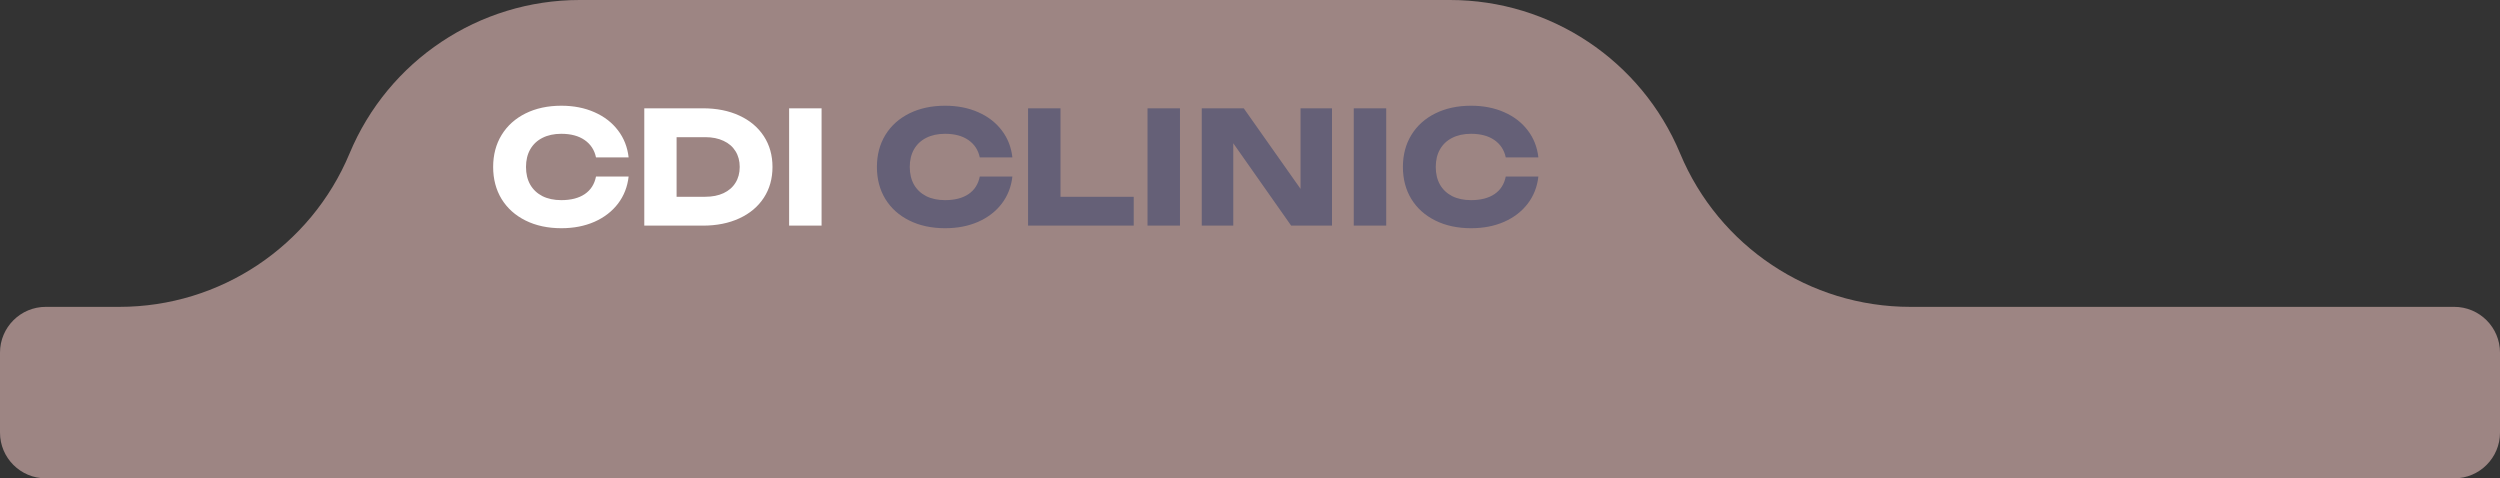
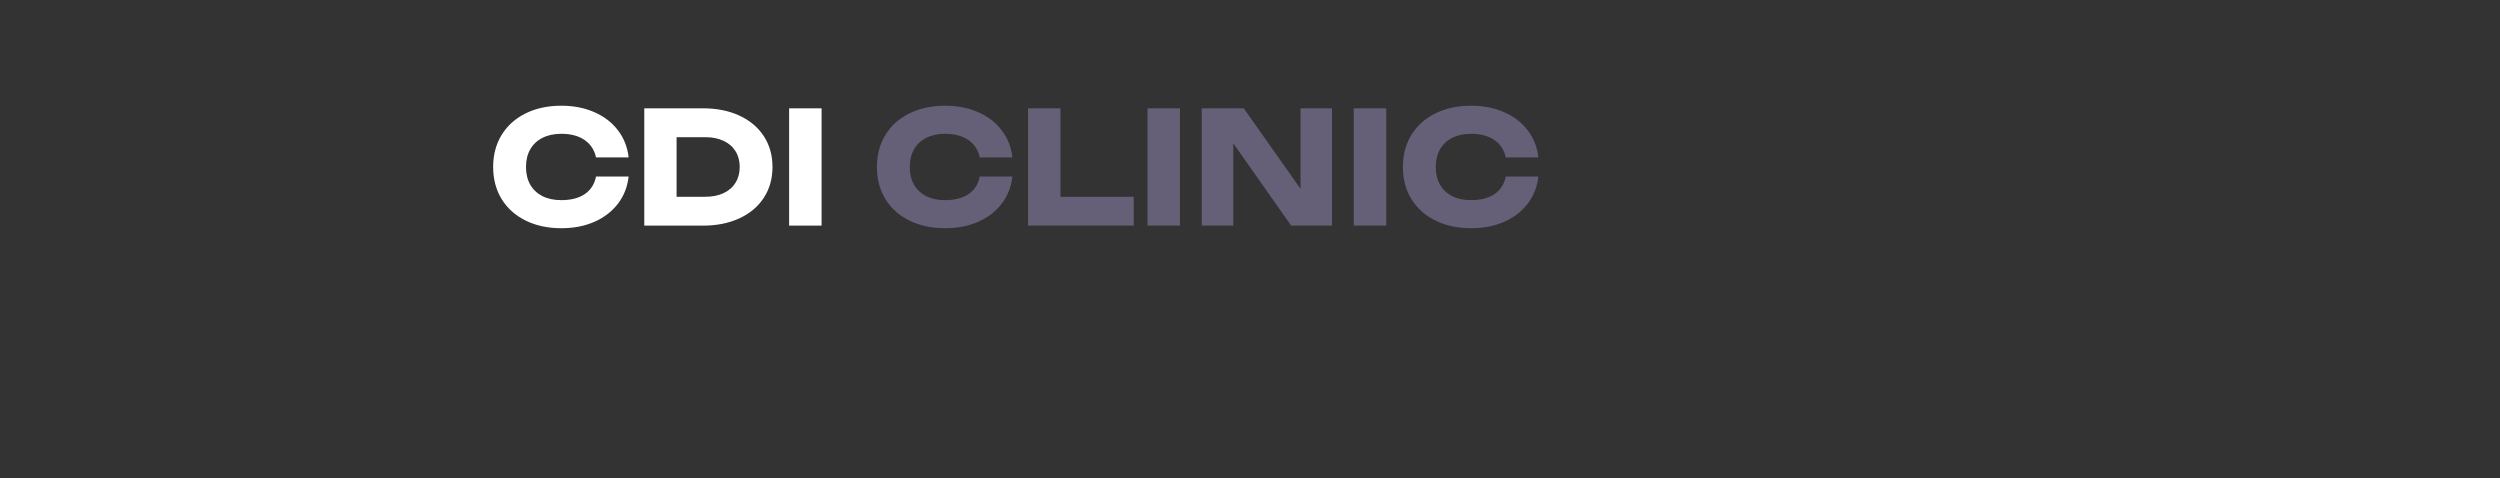
<svg xmlns="http://www.w3.org/2000/svg" width="277" height="53" viewBox="0 0 277 53" fill="none">
  <rect x="0" y="0" width="277" height="53" fill="#333333" stroke="none" />
-   <path fill-rule="evenodd" clip-rule="evenodd" d="M186.157 17C181.867 6.706 171.809 0 160.657 0H64.232C53.079 0 43.021 6.706 38.732 17C34.442 27.294 24.384 34 13.232 34H5.073C2.271 34 0 36.271 0 39.073V47.927C0 50.729 2.271 53 5.073 53H271.927C274.729 53 277 50.729 277 47.927V39.073C277 36.271 274.729 34 271.927 34H211.657C200.504 34 190.446 27.294 186.157 17Z" fill="#9D8583" />
  <path d="M69.652 19.557C69.525 20.696 69.132 21.698 68.473 22.565C67.815 23.426 66.945 24.096 65.865 24.575C64.784 25.049 63.562 25.286 62.199 25.286C60.702 25.286 59.382 25.003 58.238 24.437C57.094 23.87 56.207 23.076 55.577 22.053C54.953 21.025 54.641 19.84 54.641 18.5C54.641 17.16 54.953 15.978 55.577 14.955C56.207 13.927 57.094 13.13 58.238 12.563C59.382 11.997 60.702 11.714 62.199 11.714C63.562 11.714 64.784 11.954 65.865 12.433C66.945 12.907 67.815 13.577 68.473 14.444C69.132 15.305 69.525 16.304 69.652 17.443H66.038C65.865 16.622 65.446 15.981 64.781 15.519C64.117 15.056 63.253 14.825 62.19 14.825C61.387 14.825 60.691 14.976 60.101 15.276C59.518 15.571 59.067 15.995 58.749 16.55C58.437 17.099 58.281 17.749 58.281 18.5C58.281 19.251 58.437 19.904 58.749 20.459C59.067 21.008 59.518 21.432 60.101 21.733C60.691 22.027 61.387 22.175 62.19 22.175C63.265 22.175 64.131 21.952 64.79 21.507C65.454 21.057 65.87 20.407 66.038 19.557H69.652ZM77.878 12C79.409 12 80.756 12.269 81.917 12.806C83.084 13.343 83.988 14.103 84.63 15.085C85.271 16.068 85.592 17.206 85.592 18.5C85.592 19.794 85.271 20.932 84.63 21.915C83.988 22.897 83.084 23.657 81.917 24.194C80.756 24.731 79.409 25 77.878 25H71.387V12H77.878ZM78.147 21.802C78.921 21.802 79.594 21.669 80.166 21.403C80.744 21.132 81.186 20.748 81.492 20.251C81.804 19.754 81.96 19.17 81.96 18.5C81.96 17.83 81.804 17.246 81.492 16.749C81.186 16.252 80.744 15.871 80.166 15.605C79.594 15.334 78.921 15.198 78.147 15.198H74.966V21.802H78.147ZM87.434 25V12H91.031V25H87.434Z" fill="white" />
  <path d="M112.173 19.557C112.046 20.696 111.653 21.698 110.994 22.565C110.336 23.426 109.466 24.096 108.386 24.575C107.305 25.049 106.083 25.286 104.72 25.286C103.223 25.286 101.903 25.003 100.759 24.437C99.615 23.87 98.728 23.076 98.098 22.053C97.474 21.025 97.162 19.84 97.162 18.5C97.162 17.16 97.474 15.978 98.098 14.955C98.728 13.927 99.615 13.13 100.759 12.563C101.903 11.997 103.223 11.714 104.72 11.714C106.083 11.714 107.305 11.954 108.386 12.433C109.466 12.907 110.336 13.577 110.994 14.444C111.653 15.305 112.046 16.304 112.173 17.443H108.559C108.386 16.622 107.967 15.981 107.302 15.519C106.638 15.056 105.774 14.825 104.711 14.825C103.908 14.825 103.212 14.976 102.622 15.276C102.039 15.571 101.588 15.995 101.27 16.55C100.958 17.099 100.802 17.749 100.802 18.5C100.802 19.251 100.958 19.904 101.27 20.459C101.588 21.008 102.039 21.432 102.622 21.733C103.212 22.027 103.908 22.175 104.711 22.175C105.786 22.175 106.652 21.952 107.311 21.507C107.975 21.057 108.391 20.407 108.559 19.557H112.173ZM117.504 12V21.802H125.616V25H113.908V12H117.504ZM127.145 25V12H130.741V25H127.145ZM144.1 20.927V12H147.584V25H143.06L136.647 15.874V25H133.154V12H137.808L144.1 20.927ZM149.996 25V12H153.593V25H149.996ZM170.453 19.557C170.326 20.696 169.933 21.698 169.274 22.565C168.615 23.426 167.746 24.096 166.665 24.575C165.585 25.049 164.363 25.286 162.999 25.286C161.503 25.286 160.183 25.003 159.039 24.437C157.895 23.87 157.008 23.076 156.378 22.053C155.754 21.025 155.442 19.84 155.442 18.5C155.442 17.16 155.754 15.978 156.378 14.955C157.008 13.927 157.895 13.13 159.039 12.563C160.183 11.997 161.503 11.714 162.999 11.714C164.363 11.714 165.585 11.954 166.665 12.433C167.746 12.907 168.615 13.577 169.274 14.444C169.933 15.305 170.326 16.304 170.453 17.443H166.839C166.665 16.622 166.247 15.981 165.582 15.519C164.918 15.056 164.054 14.825 162.991 14.825C162.188 14.825 161.491 14.976 160.902 15.276C160.319 15.571 159.868 15.995 159.55 16.55C159.238 17.099 159.082 17.749 159.082 18.5C159.082 19.251 159.238 19.904 159.55 20.459C159.868 21.008 160.319 21.432 160.902 21.733C161.491 22.027 162.188 22.175 162.991 22.175C164.065 22.175 164.932 21.952 165.591 21.507C166.255 21.057 166.671 20.407 166.839 19.557H170.453Z" fill="#656077" />
</svg>